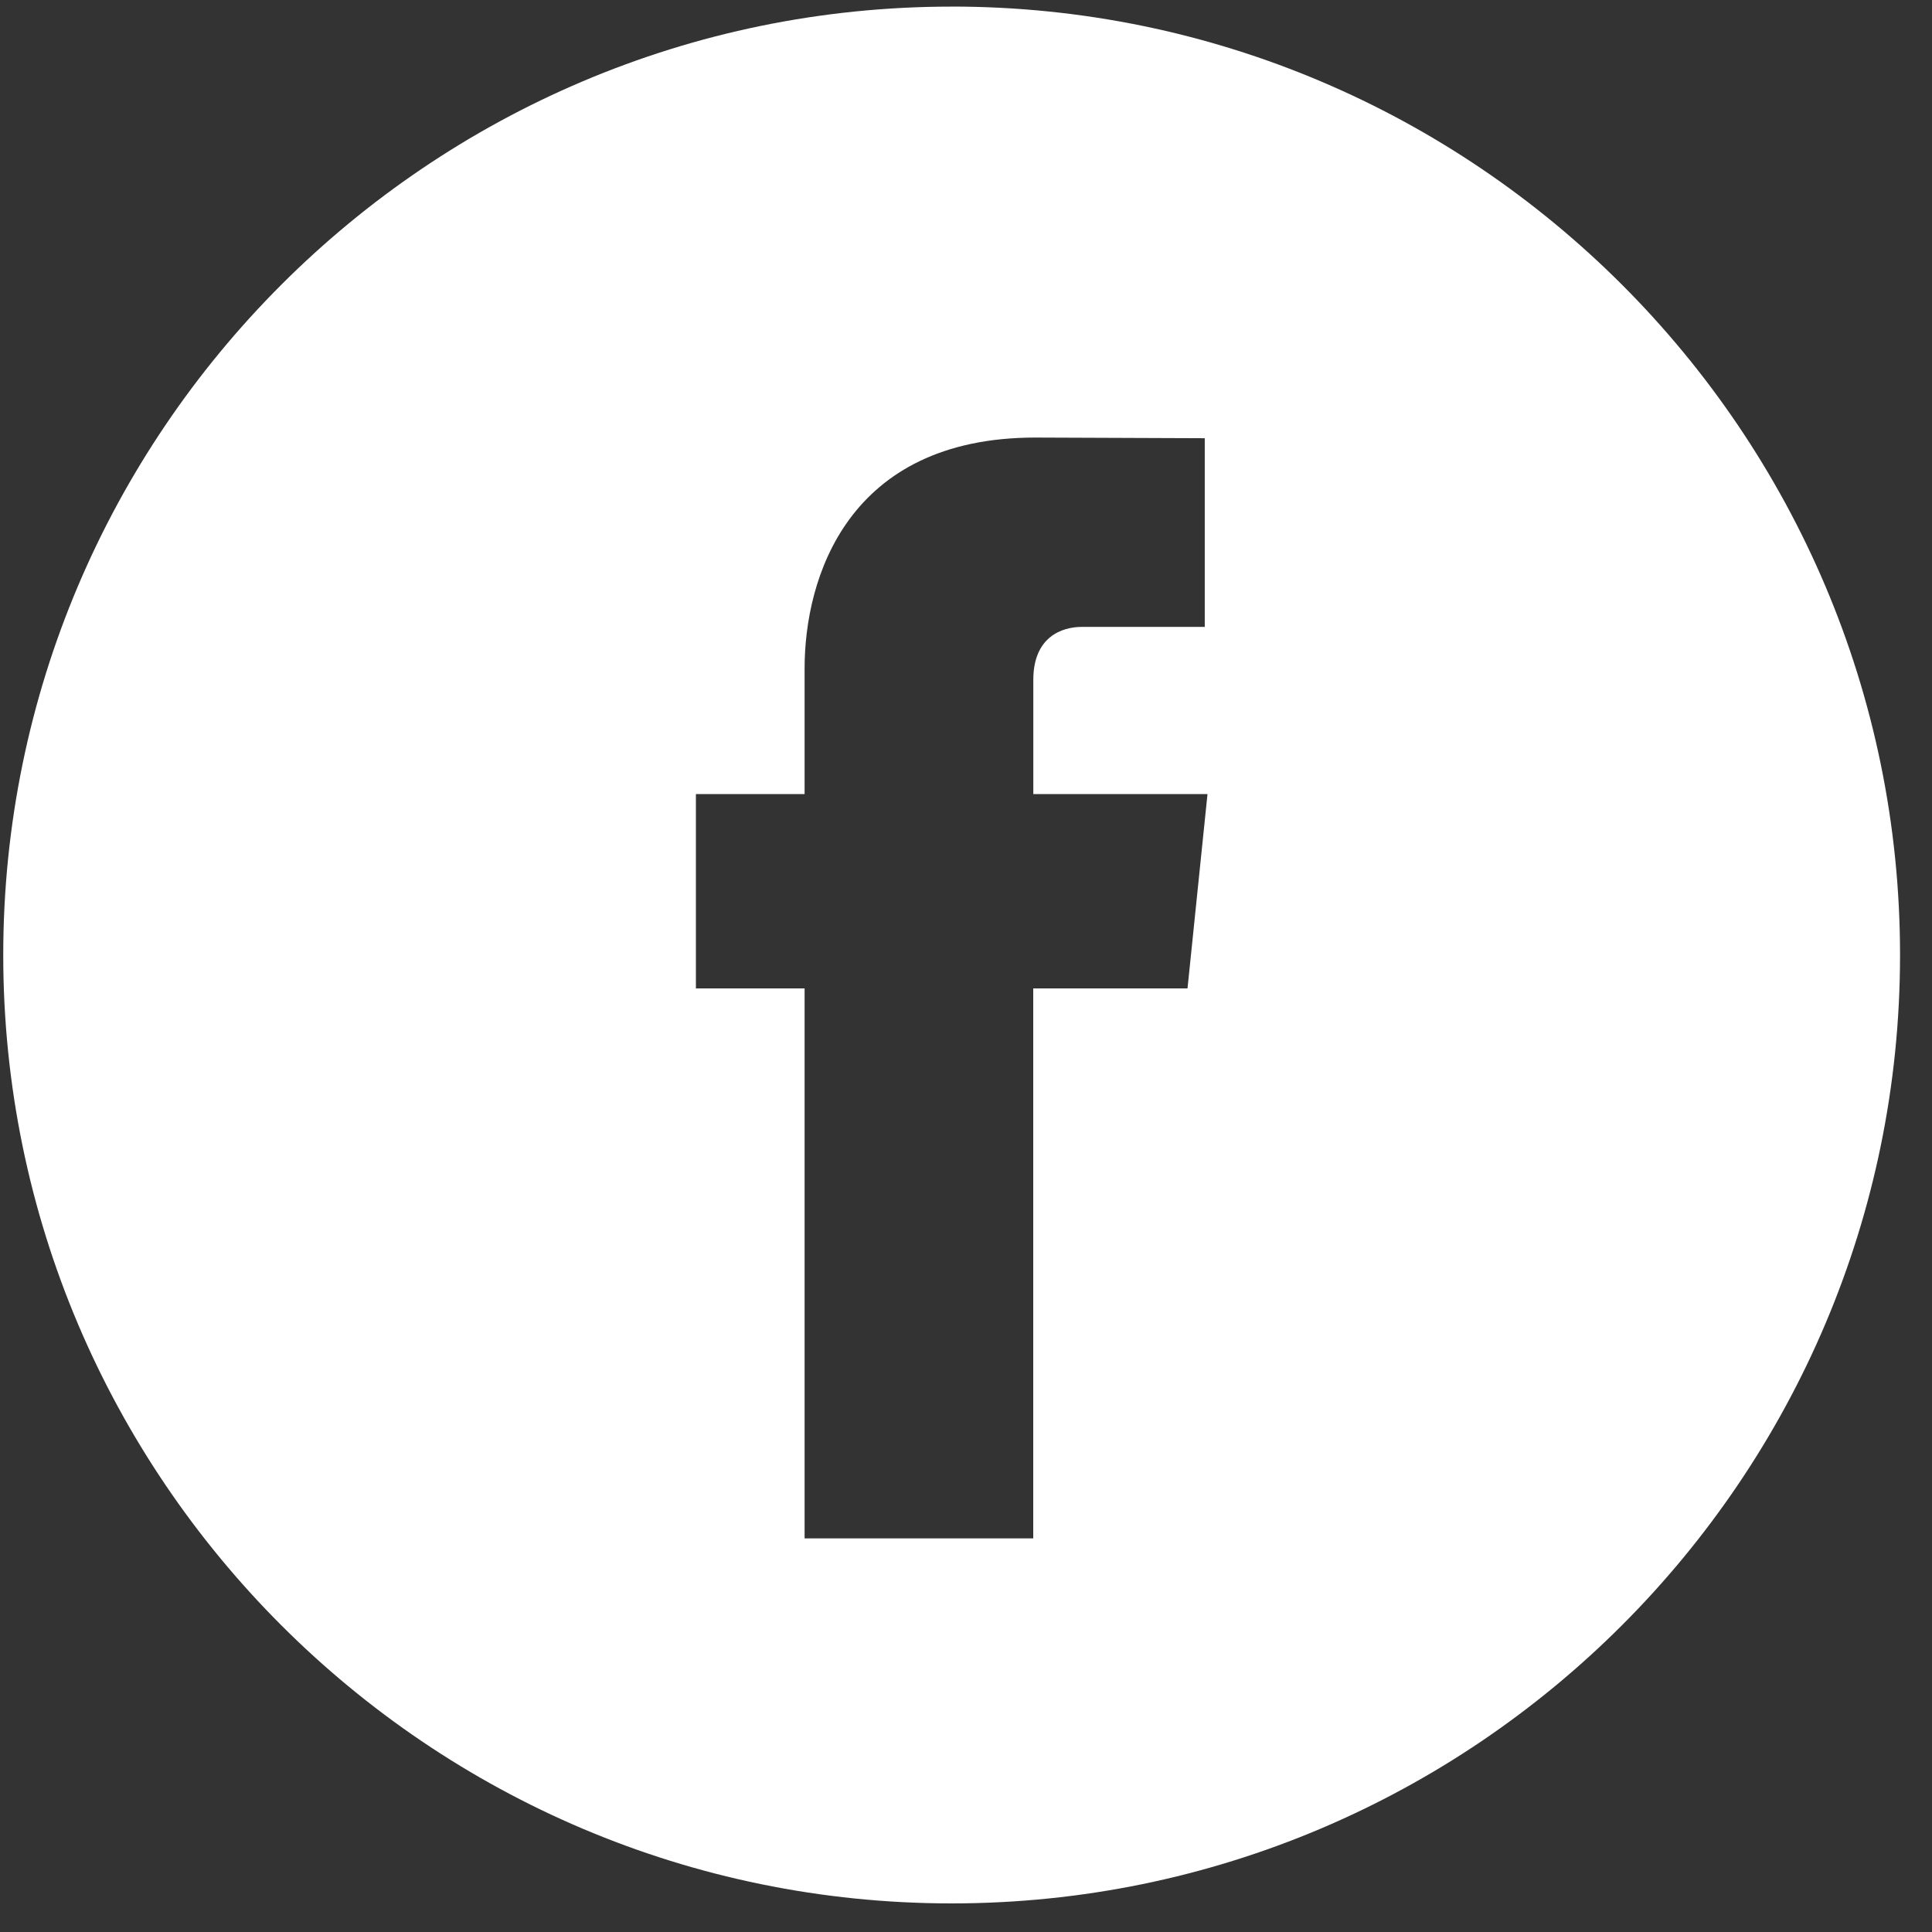
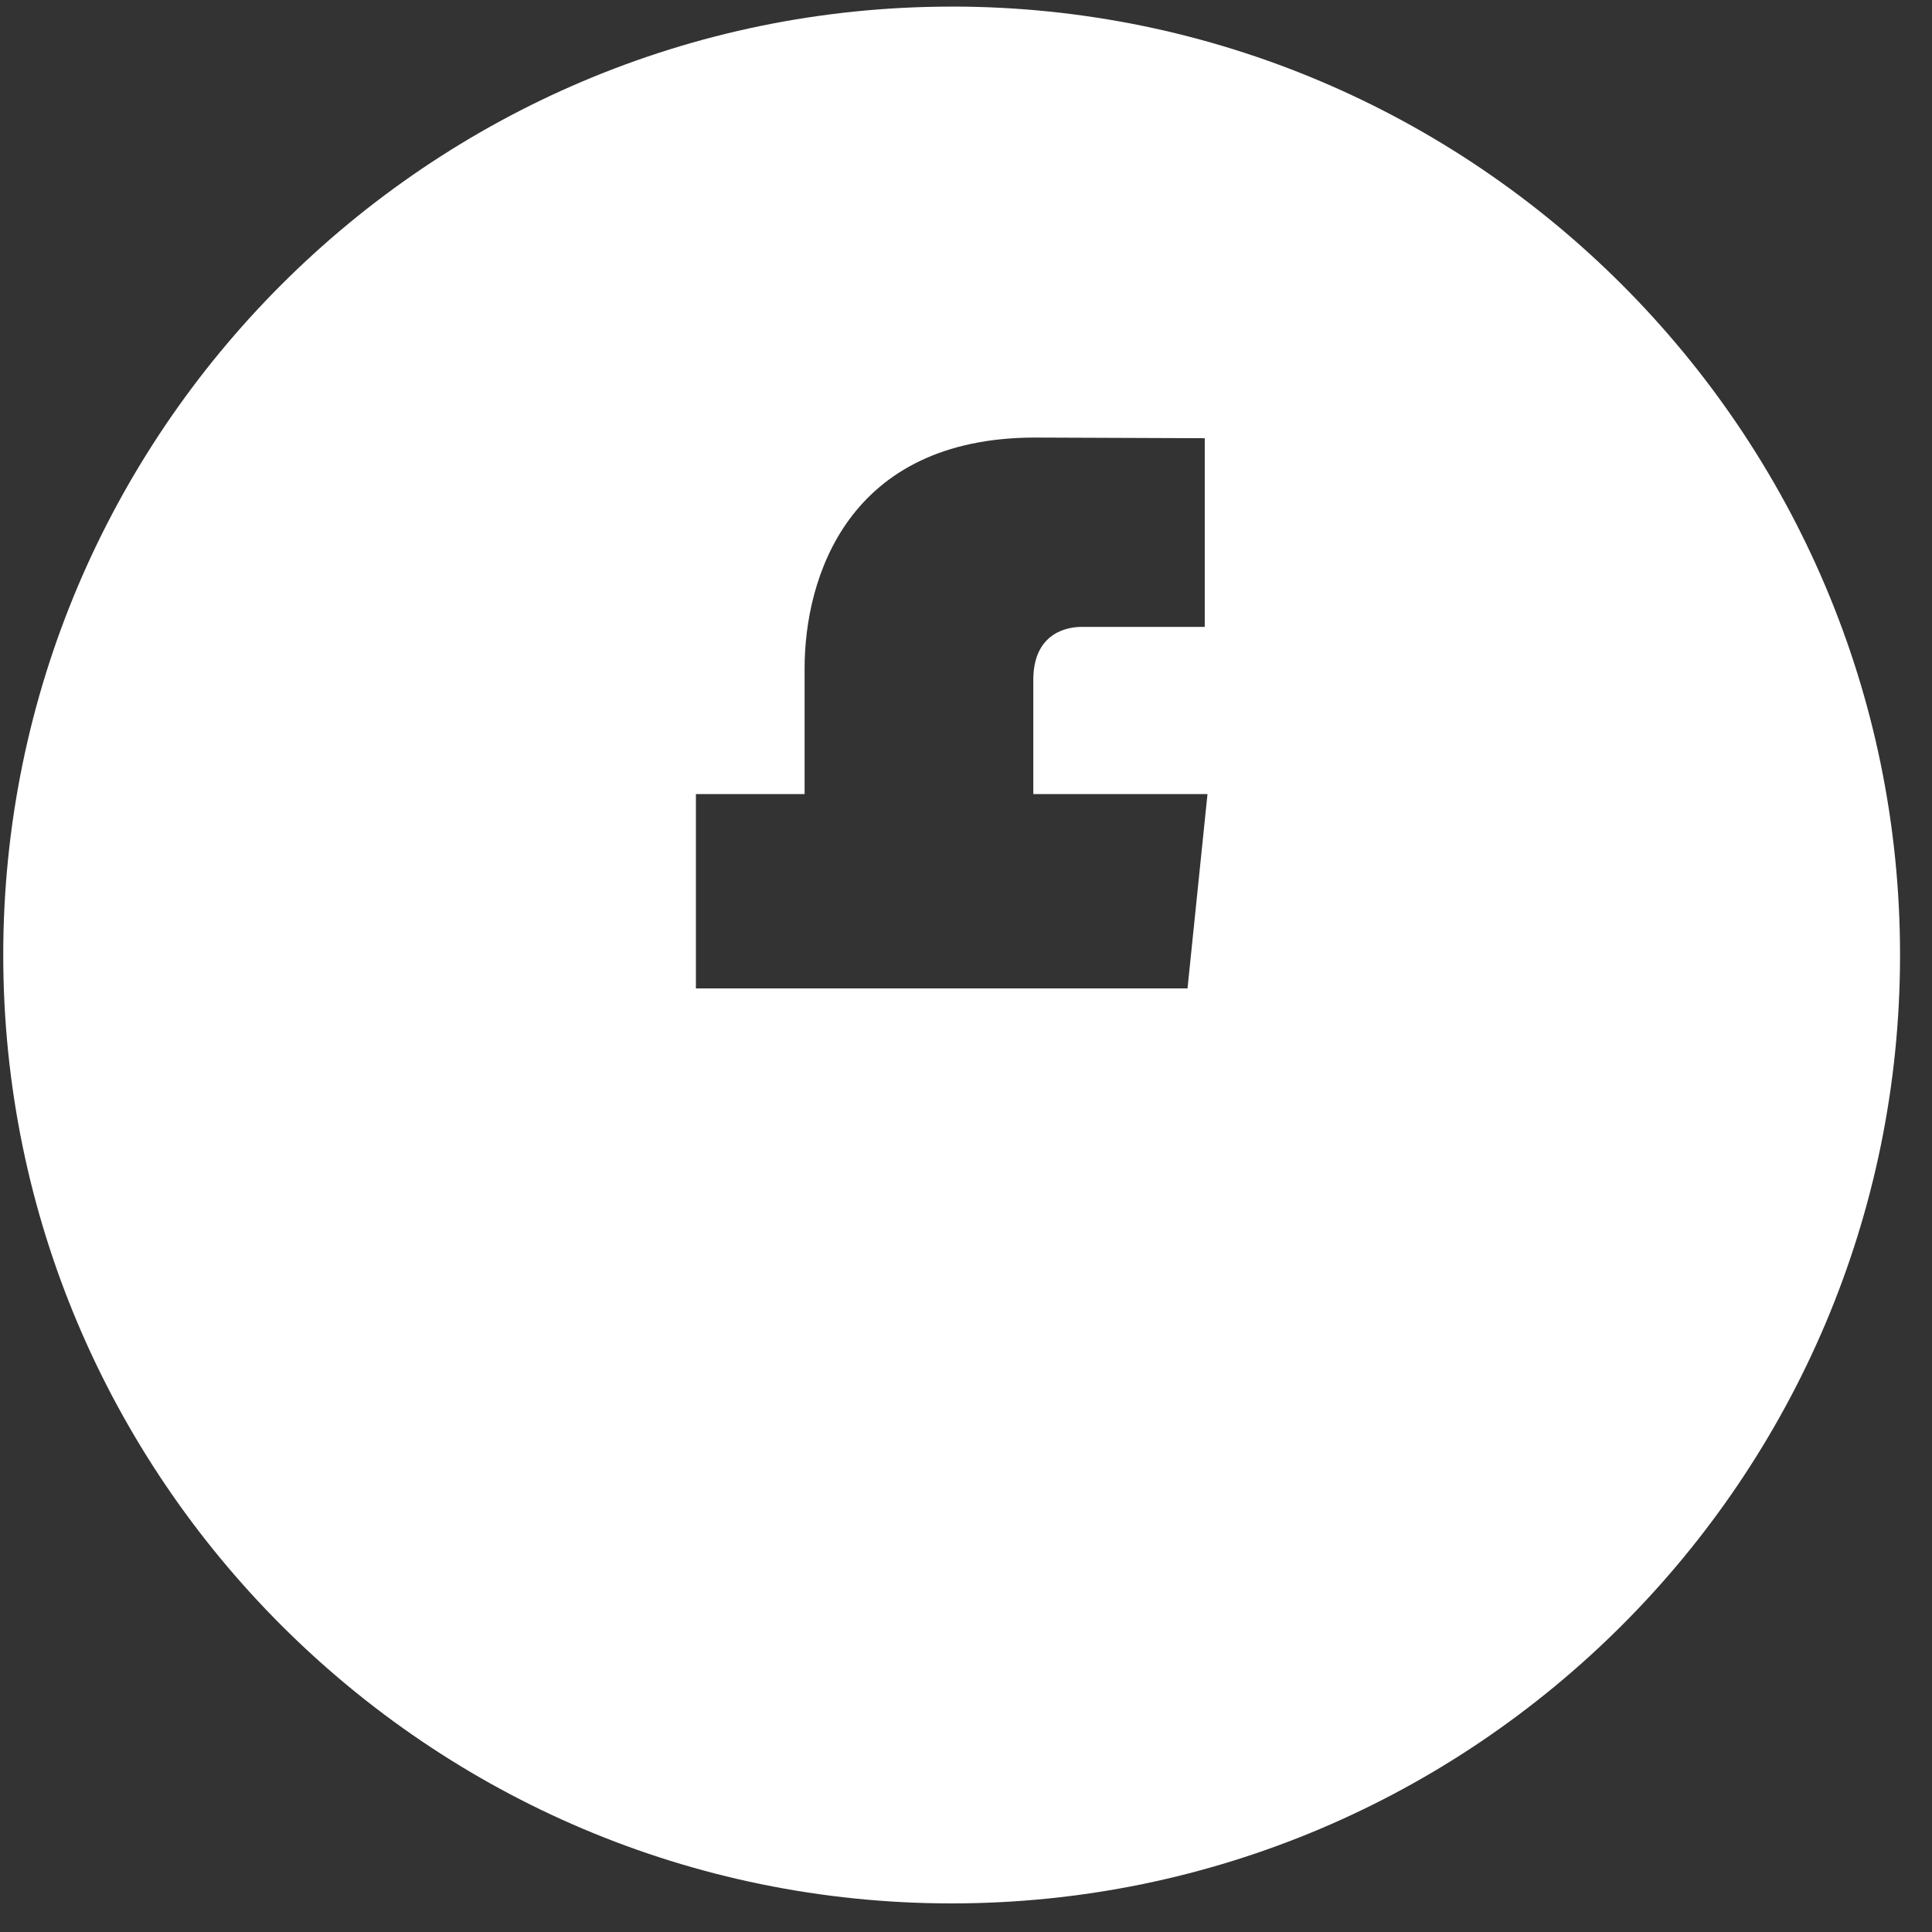
<svg xmlns="http://www.w3.org/2000/svg" width="50" height="50">
  <rect width="100%" height="100%" fill="#333333" stroke="none" />
-   <path d="M24.63.171C11.095.171.084 11.181.084 24.716c0 13.533 11.01 24.544 24.544 24.544 13.533 0 24.545-11.011 24.545-24.544C49.174 11.182 38.164.17 24.629.17zm6.103 25.409H26.74v14.233h-5.917V25.58H18.01v-5.03h2.813v-3.254c0-2.33 1.107-5.972 5.972-5.972l4.384.017v4.883h-3.182c-.518 0-1.255.26-1.255 1.37v2.956h4.508l-.517 5.03z" fill="#FFF" fill-rule="nonzero" />
+   <path d="M24.63.171C11.095.171.084 11.181.084 24.716c0 13.533 11.01 24.544 24.544 24.544 13.533 0 24.545-11.011 24.545-24.544C49.174 11.182 38.164.17 24.629.17zm6.103 25.409H26.74h-5.917V25.58H18.01v-5.03h2.813v-3.254c0-2.33 1.107-5.972 5.972-5.972l4.384.017v4.883h-3.182c-.518 0-1.255.26-1.255 1.37v2.956h4.508l-.517 5.03z" fill="#FFF" fill-rule="nonzero" />
</svg>